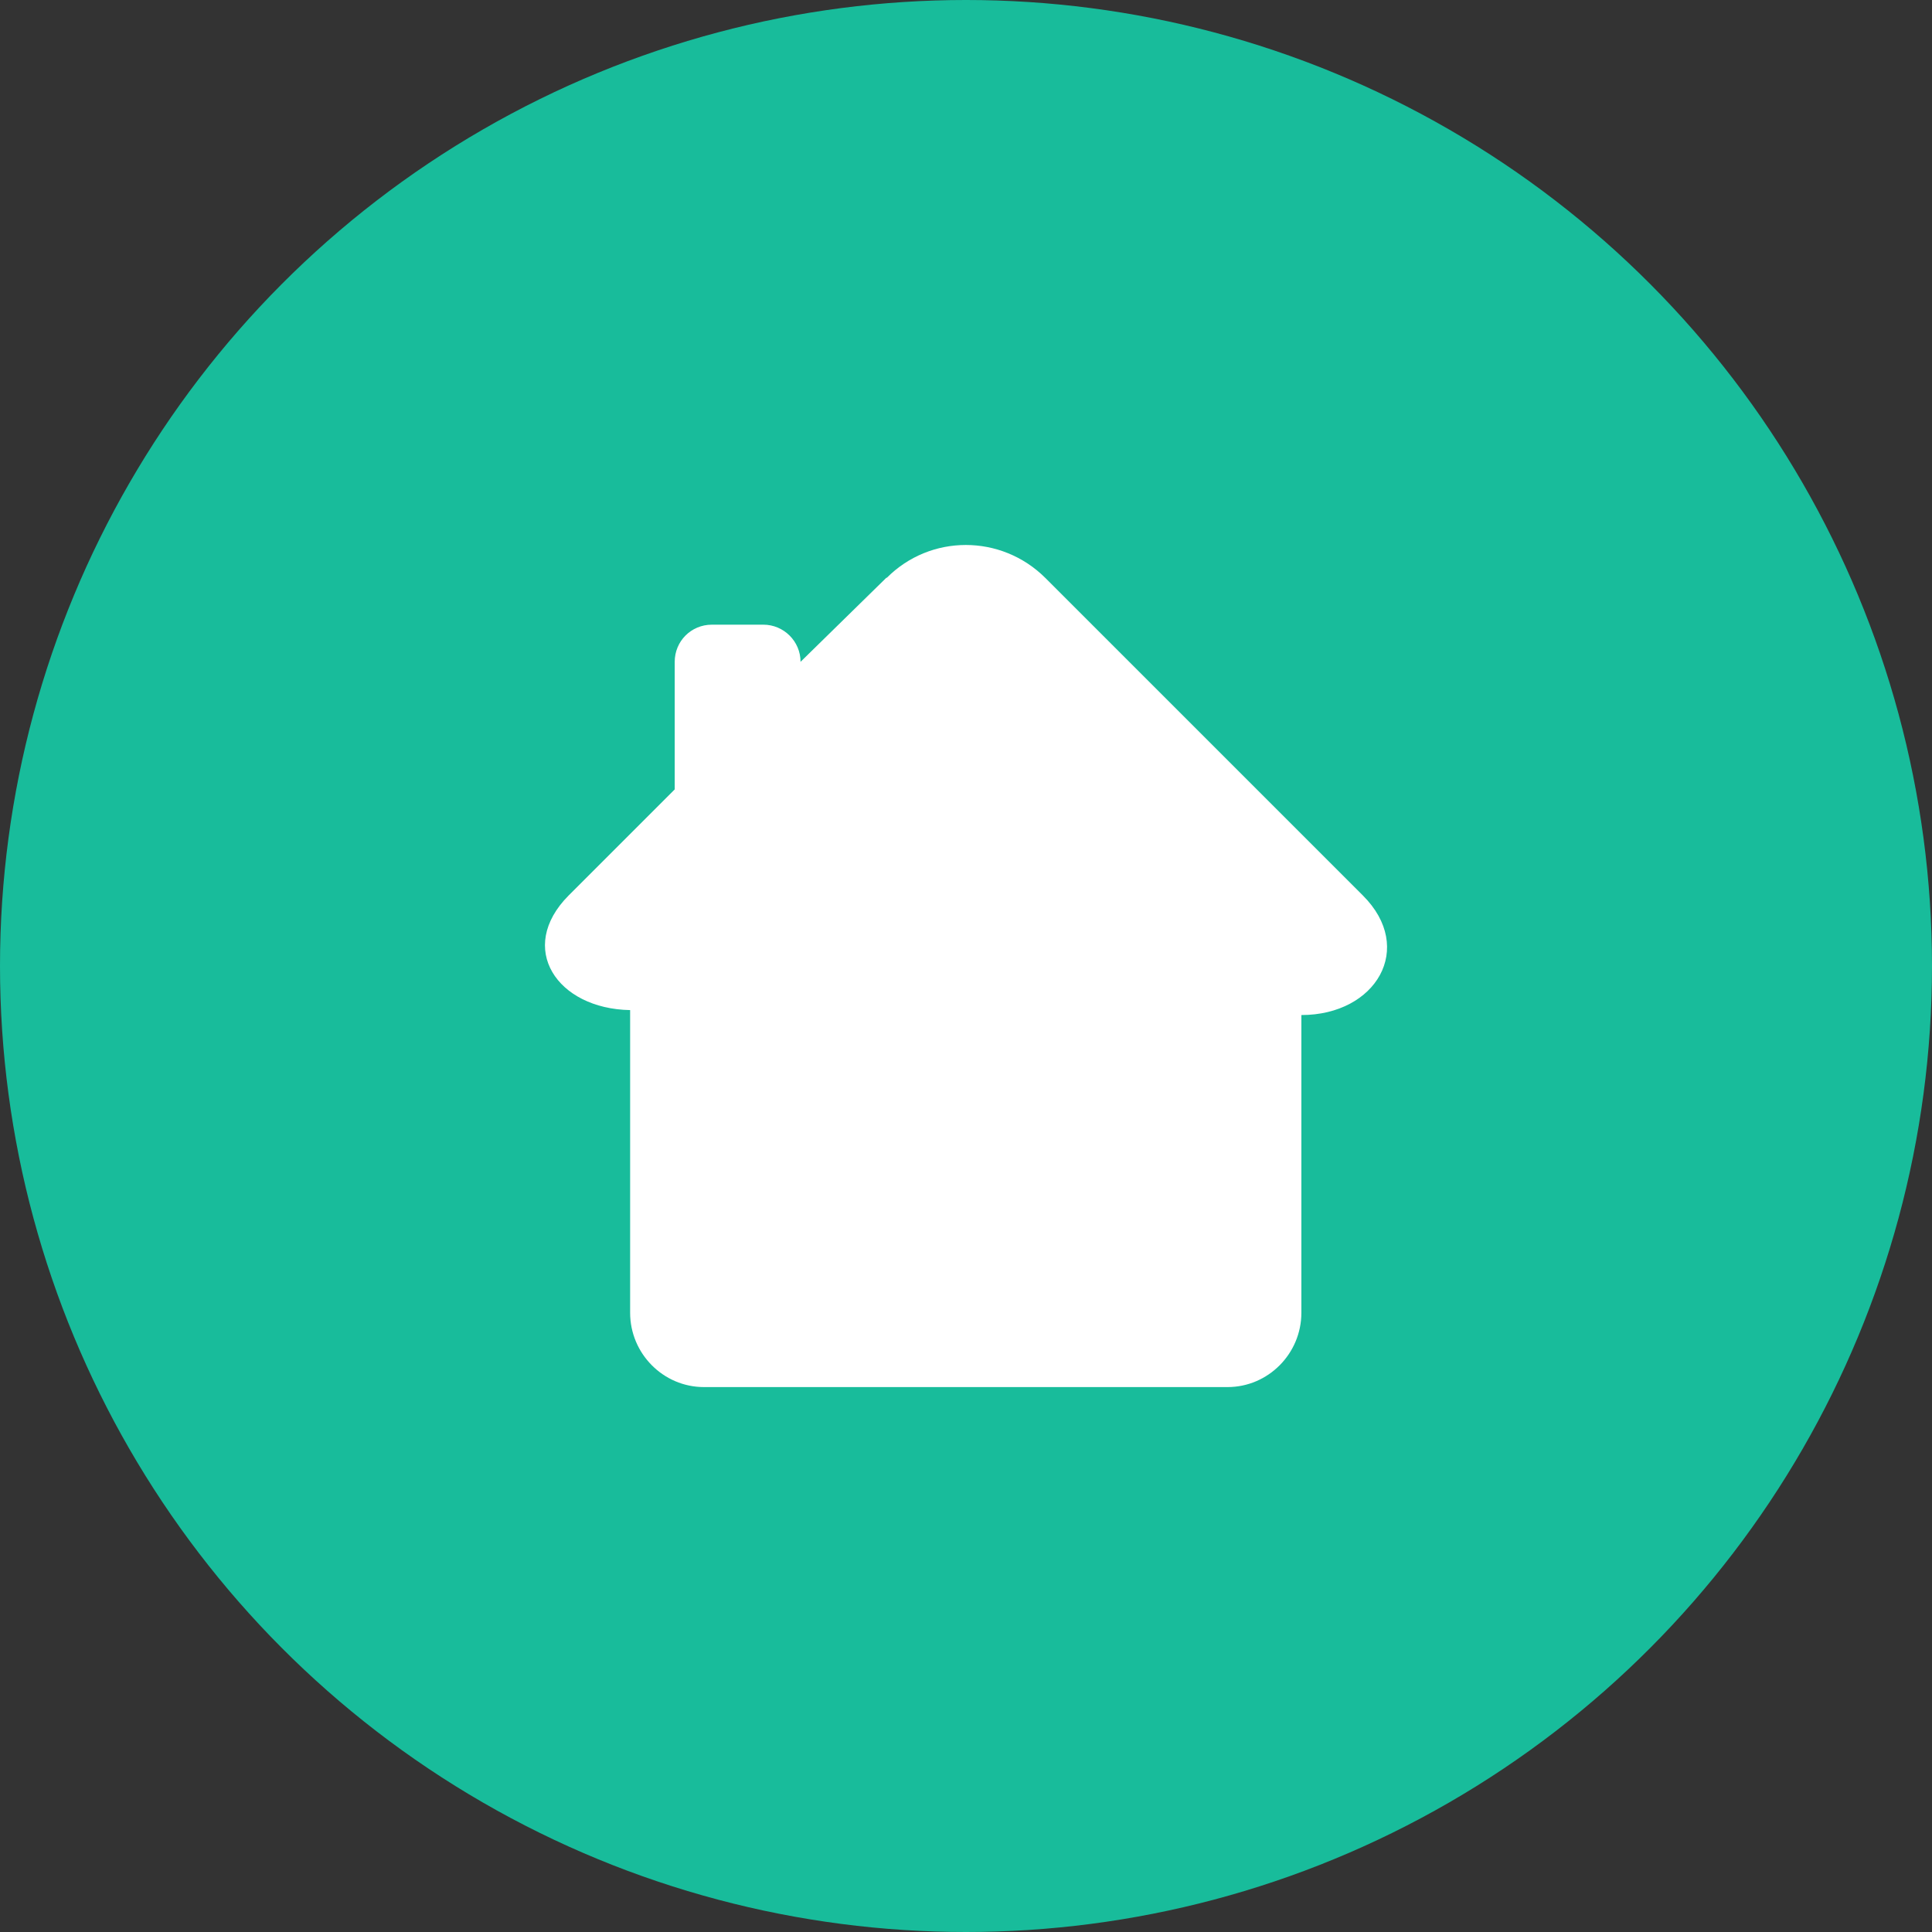
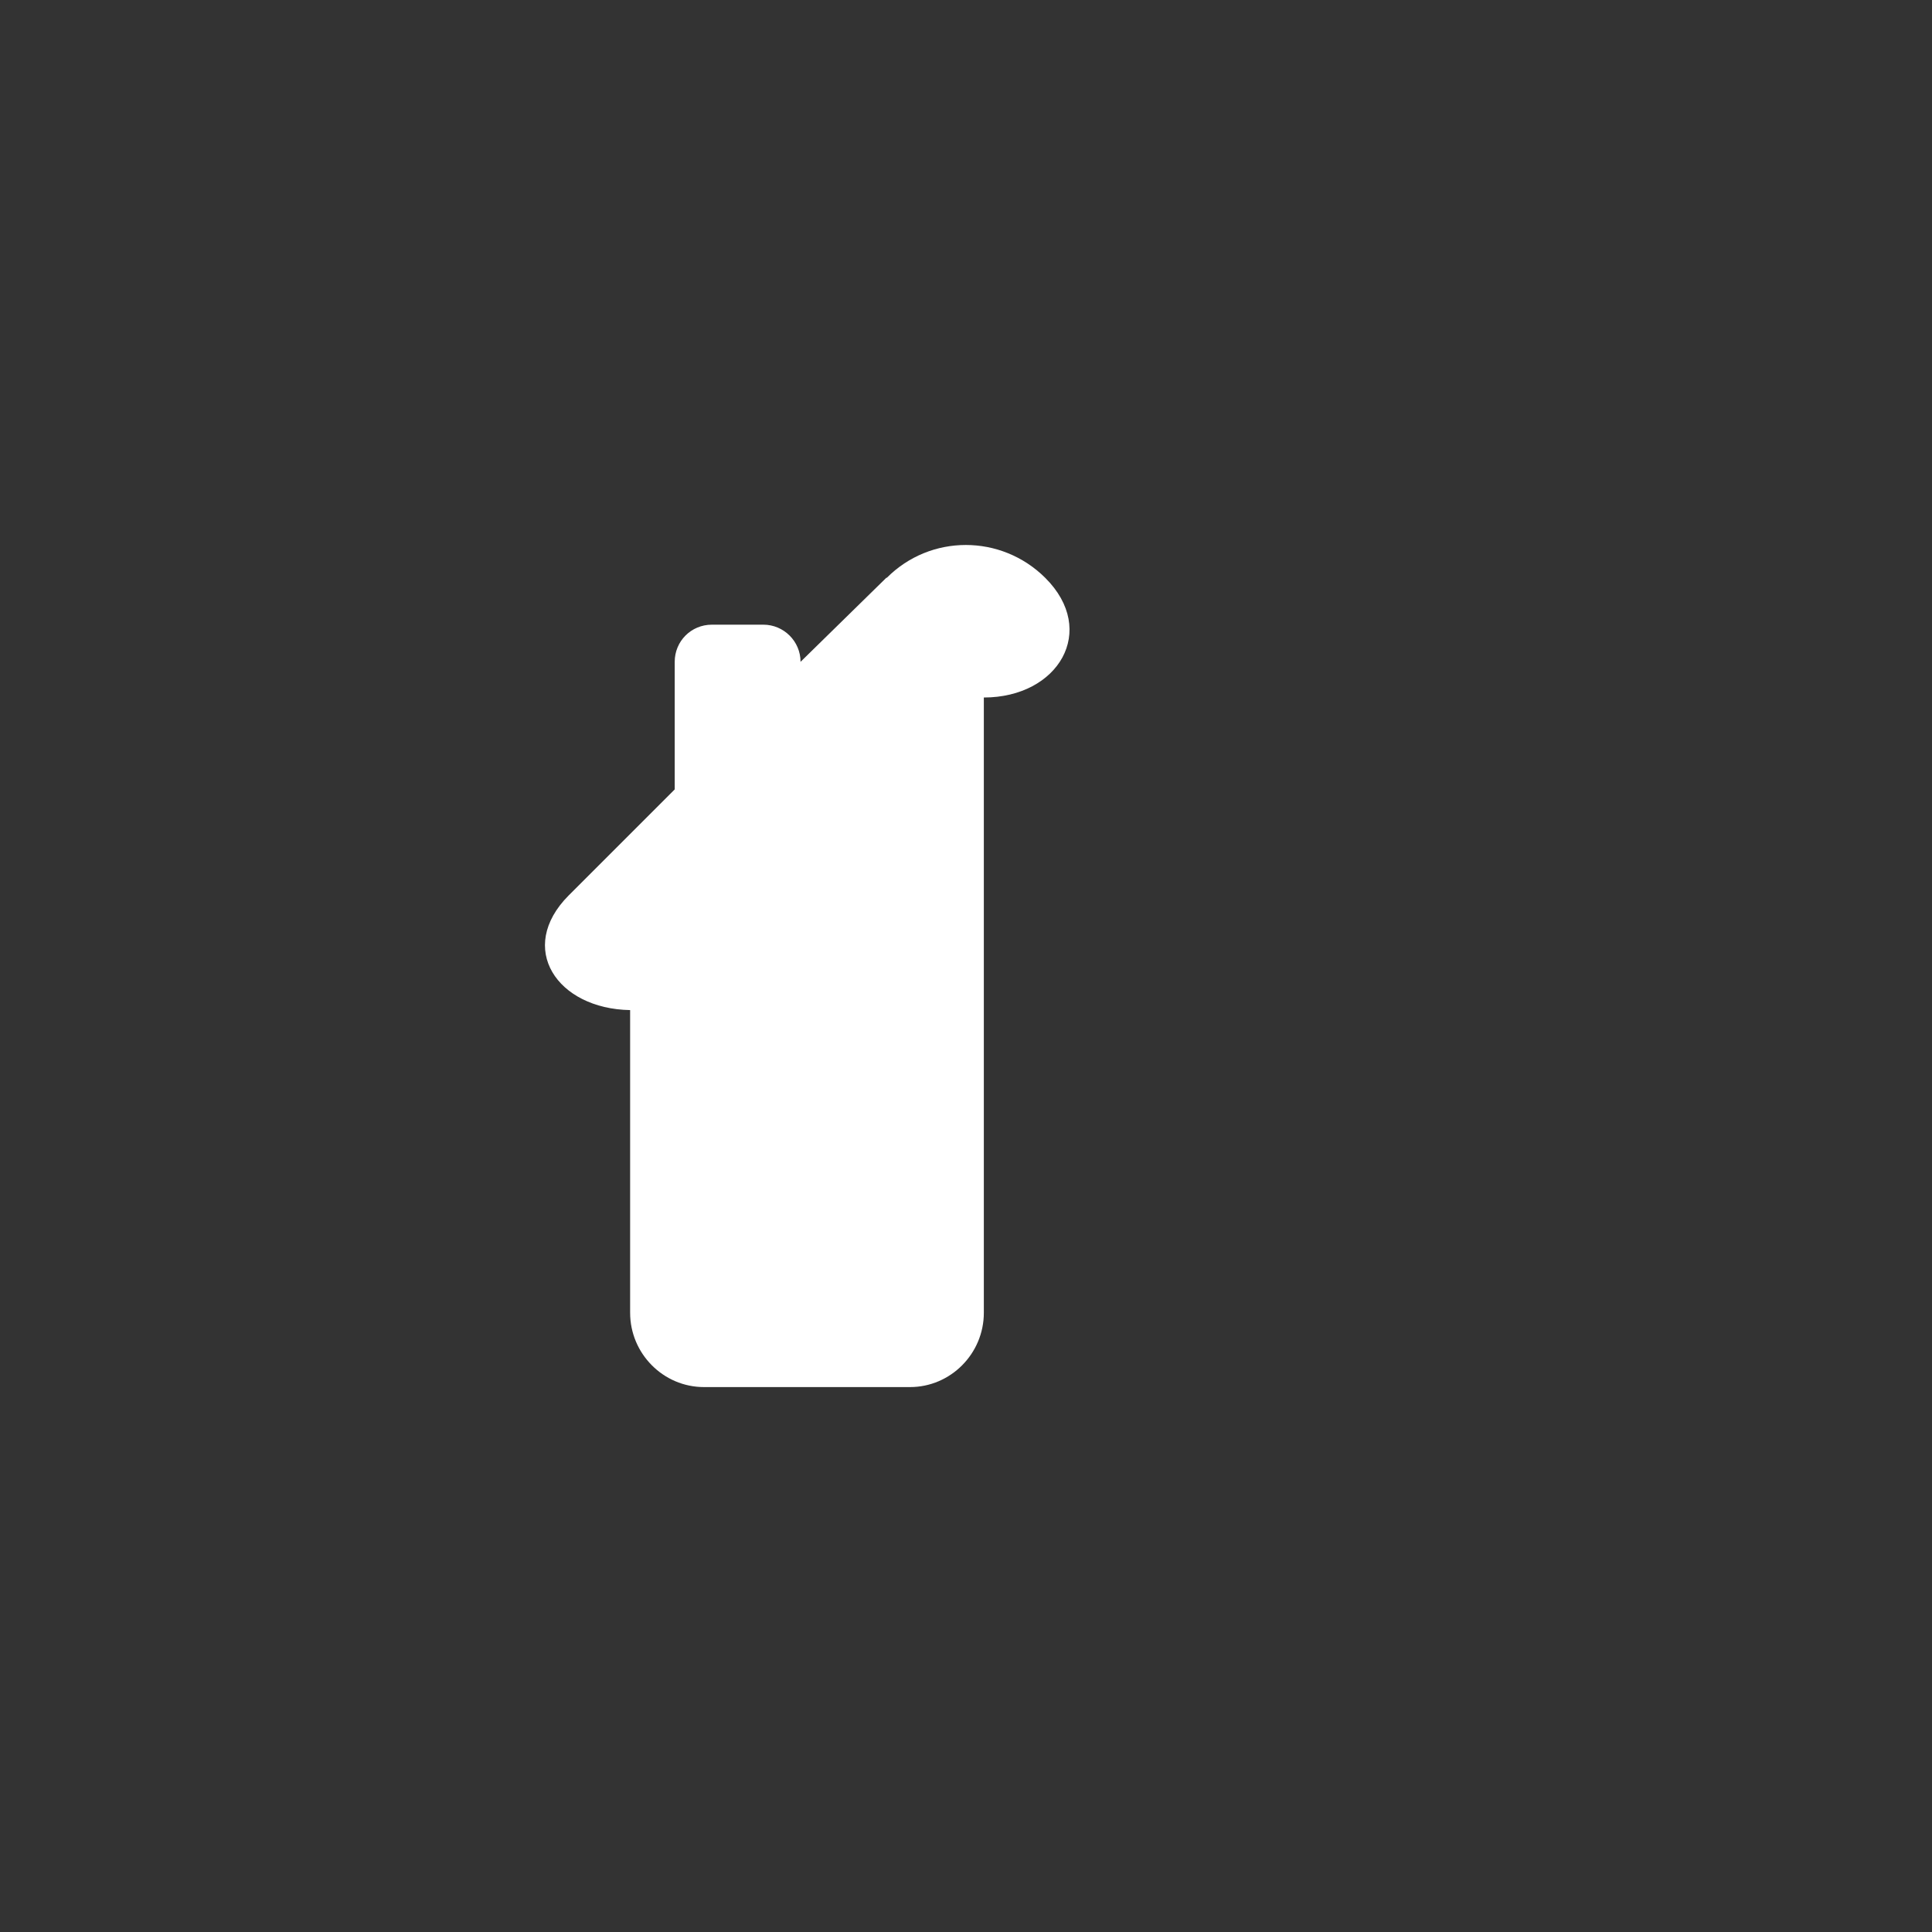
<svg xmlns="http://www.w3.org/2000/svg" width="78" height="78">
  <rect width="100%" height="100%" fill="#333333" stroke="none" />
  <g fill="none">
-     <circle cx="39" cy="39" r="39" fill="#18BC9B" fill-rule="nonzero" />
-     <path fill="#FFF" d="M35.8 23.33c1.76-1.77 4.62-1.77 6.4 0l12.82 12.82c2.14 2.13.53 4.83-2.48 4.83V53c0 1.65-1.34 3-2.98 3H28.42c-1.64 0-2.98-1.35-2.98-3V40.78c-2.95-.05-4.6-2.5-2.48-4.63l4.28-4.28v-5.15c0-.83.66-1.5 1.5-1.5h2.08c.82 0 1.5.67 1.5 1.5l3.47-3.4z" />
+     <path fill="#FFF" d="M35.8 23.33c1.76-1.77 4.62-1.77 6.4 0c2.14 2.13.53 4.83-2.48 4.83V53c0 1.65-1.34 3-2.98 3H28.42c-1.64 0-2.98-1.35-2.98-3V40.78c-2.95-.05-4.6-2.5-2.48-4.63l4.28-4.28v-5.15c0-.83.66-1.5 1.5-1.5h2.08c.82 0 1.5.67 1.5 1.5l3.47-3.4z" />
  </g>
</svg>